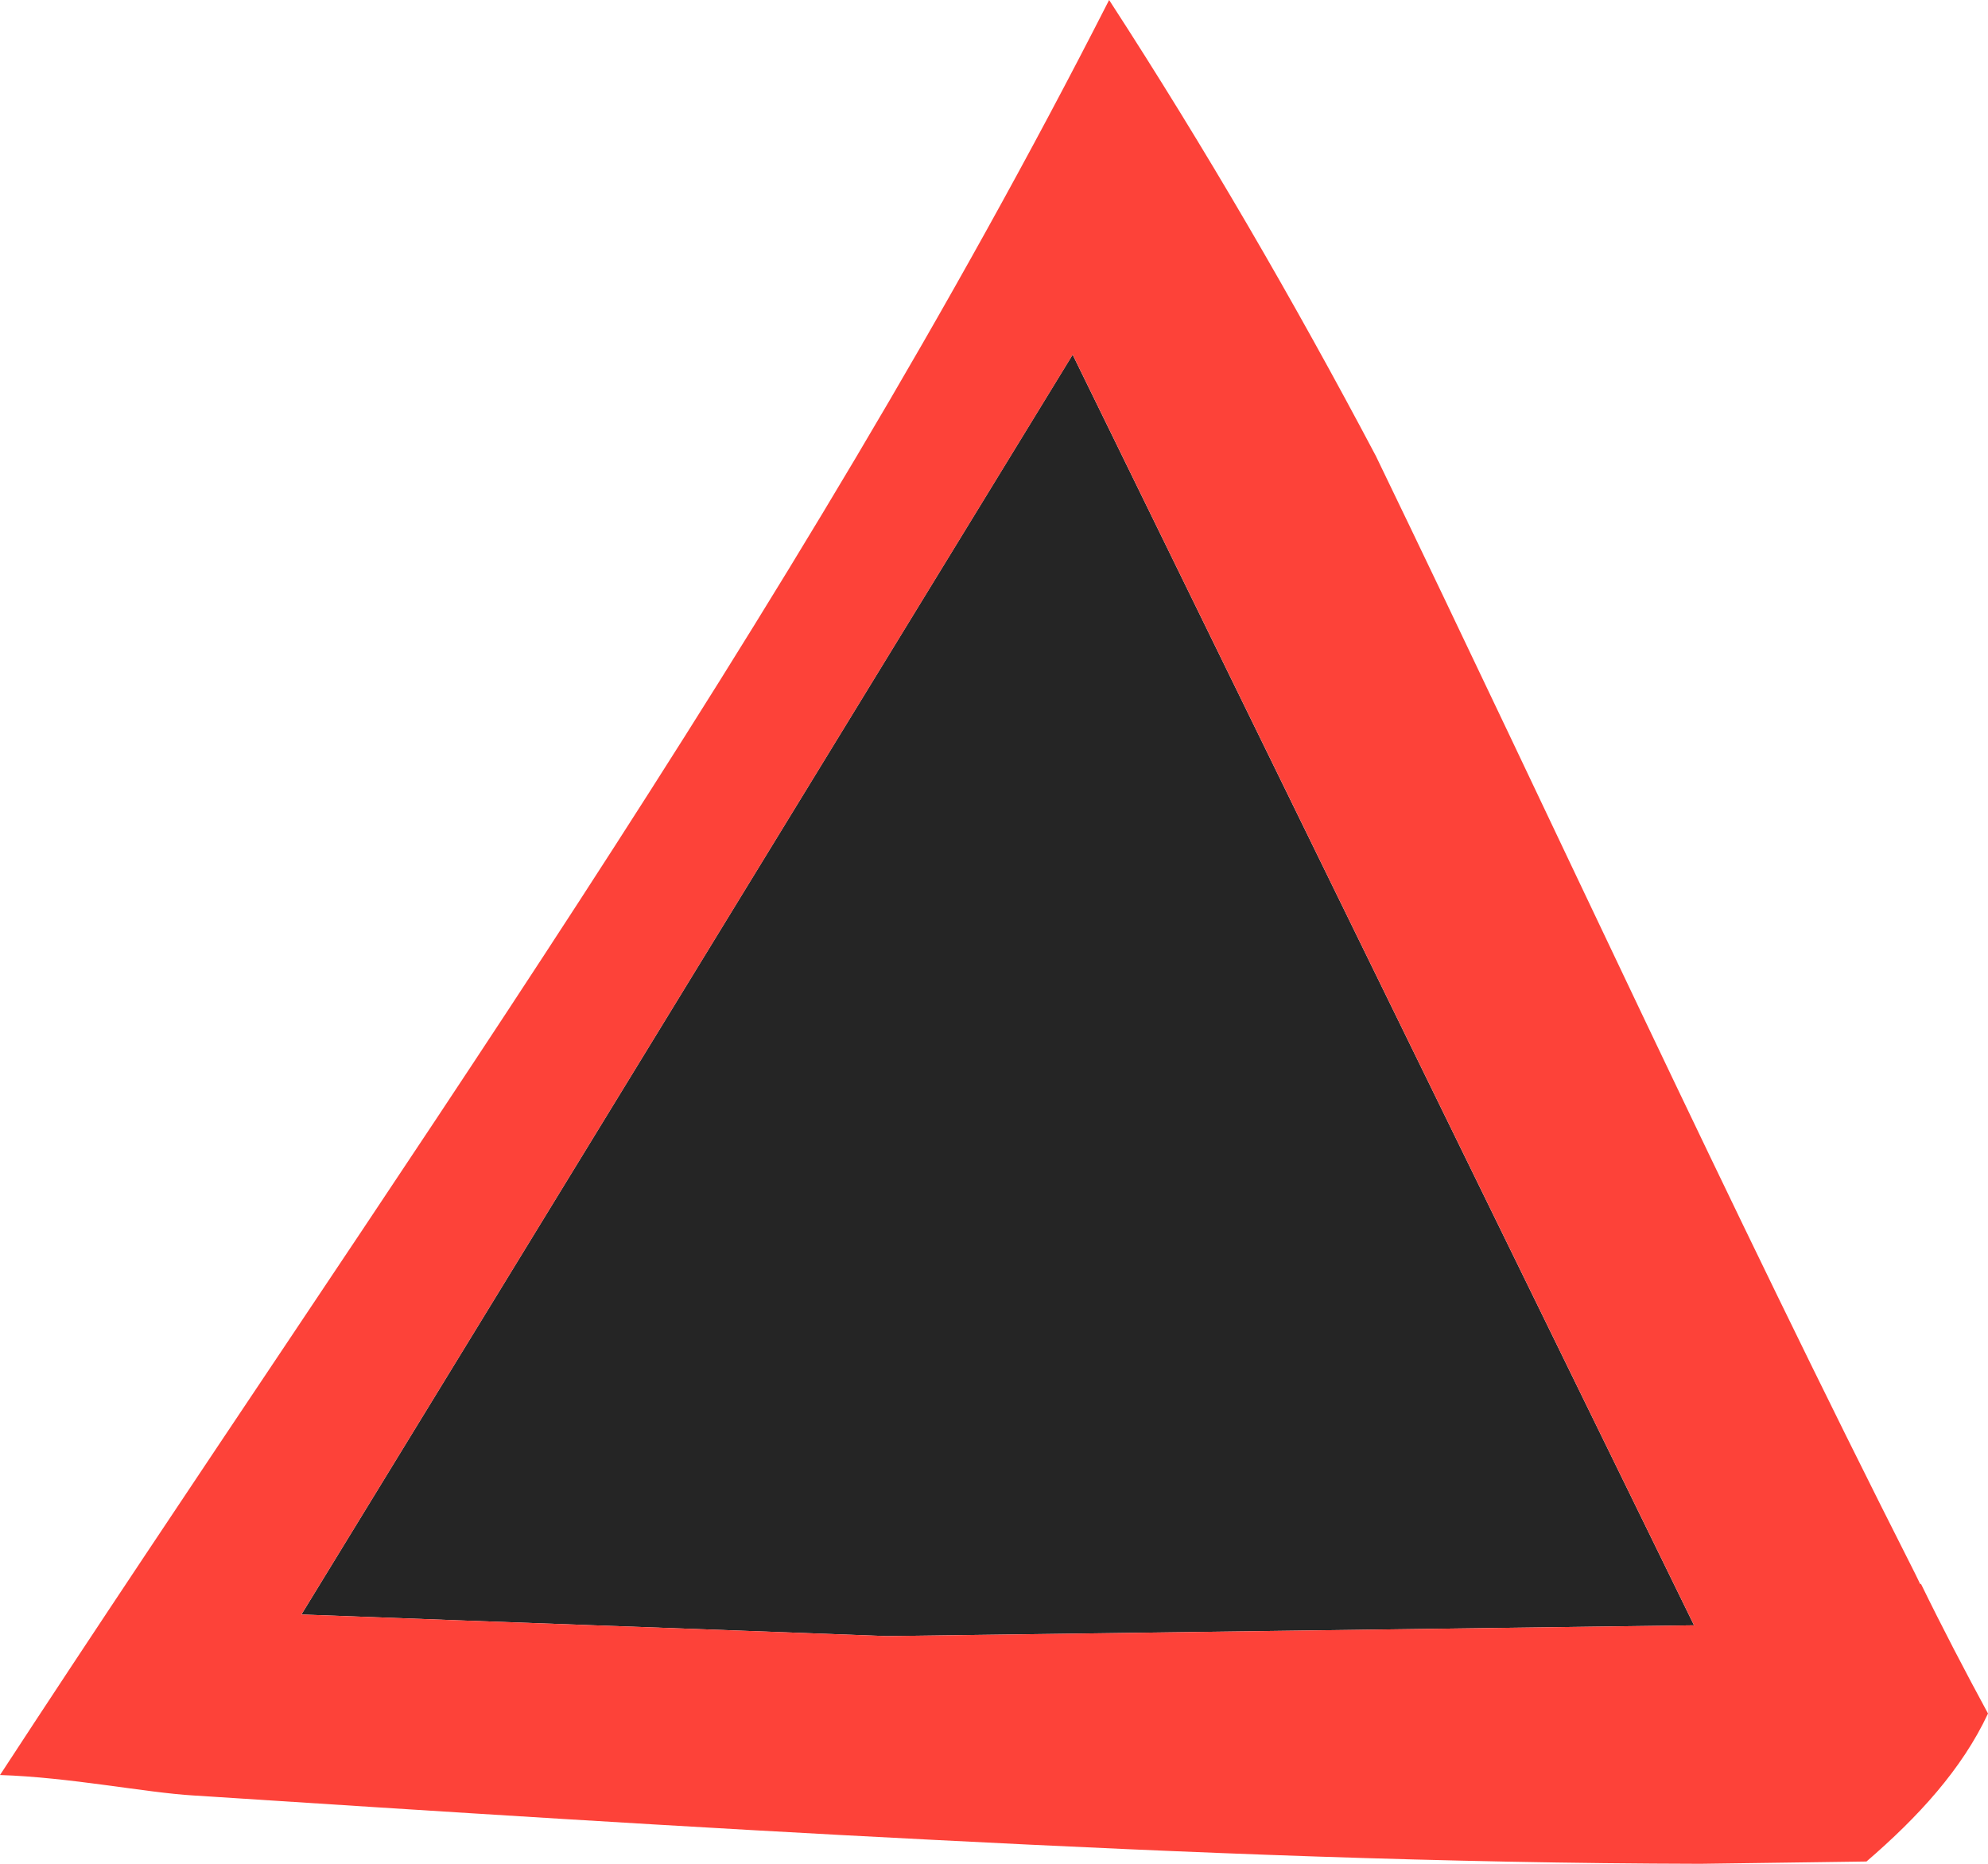
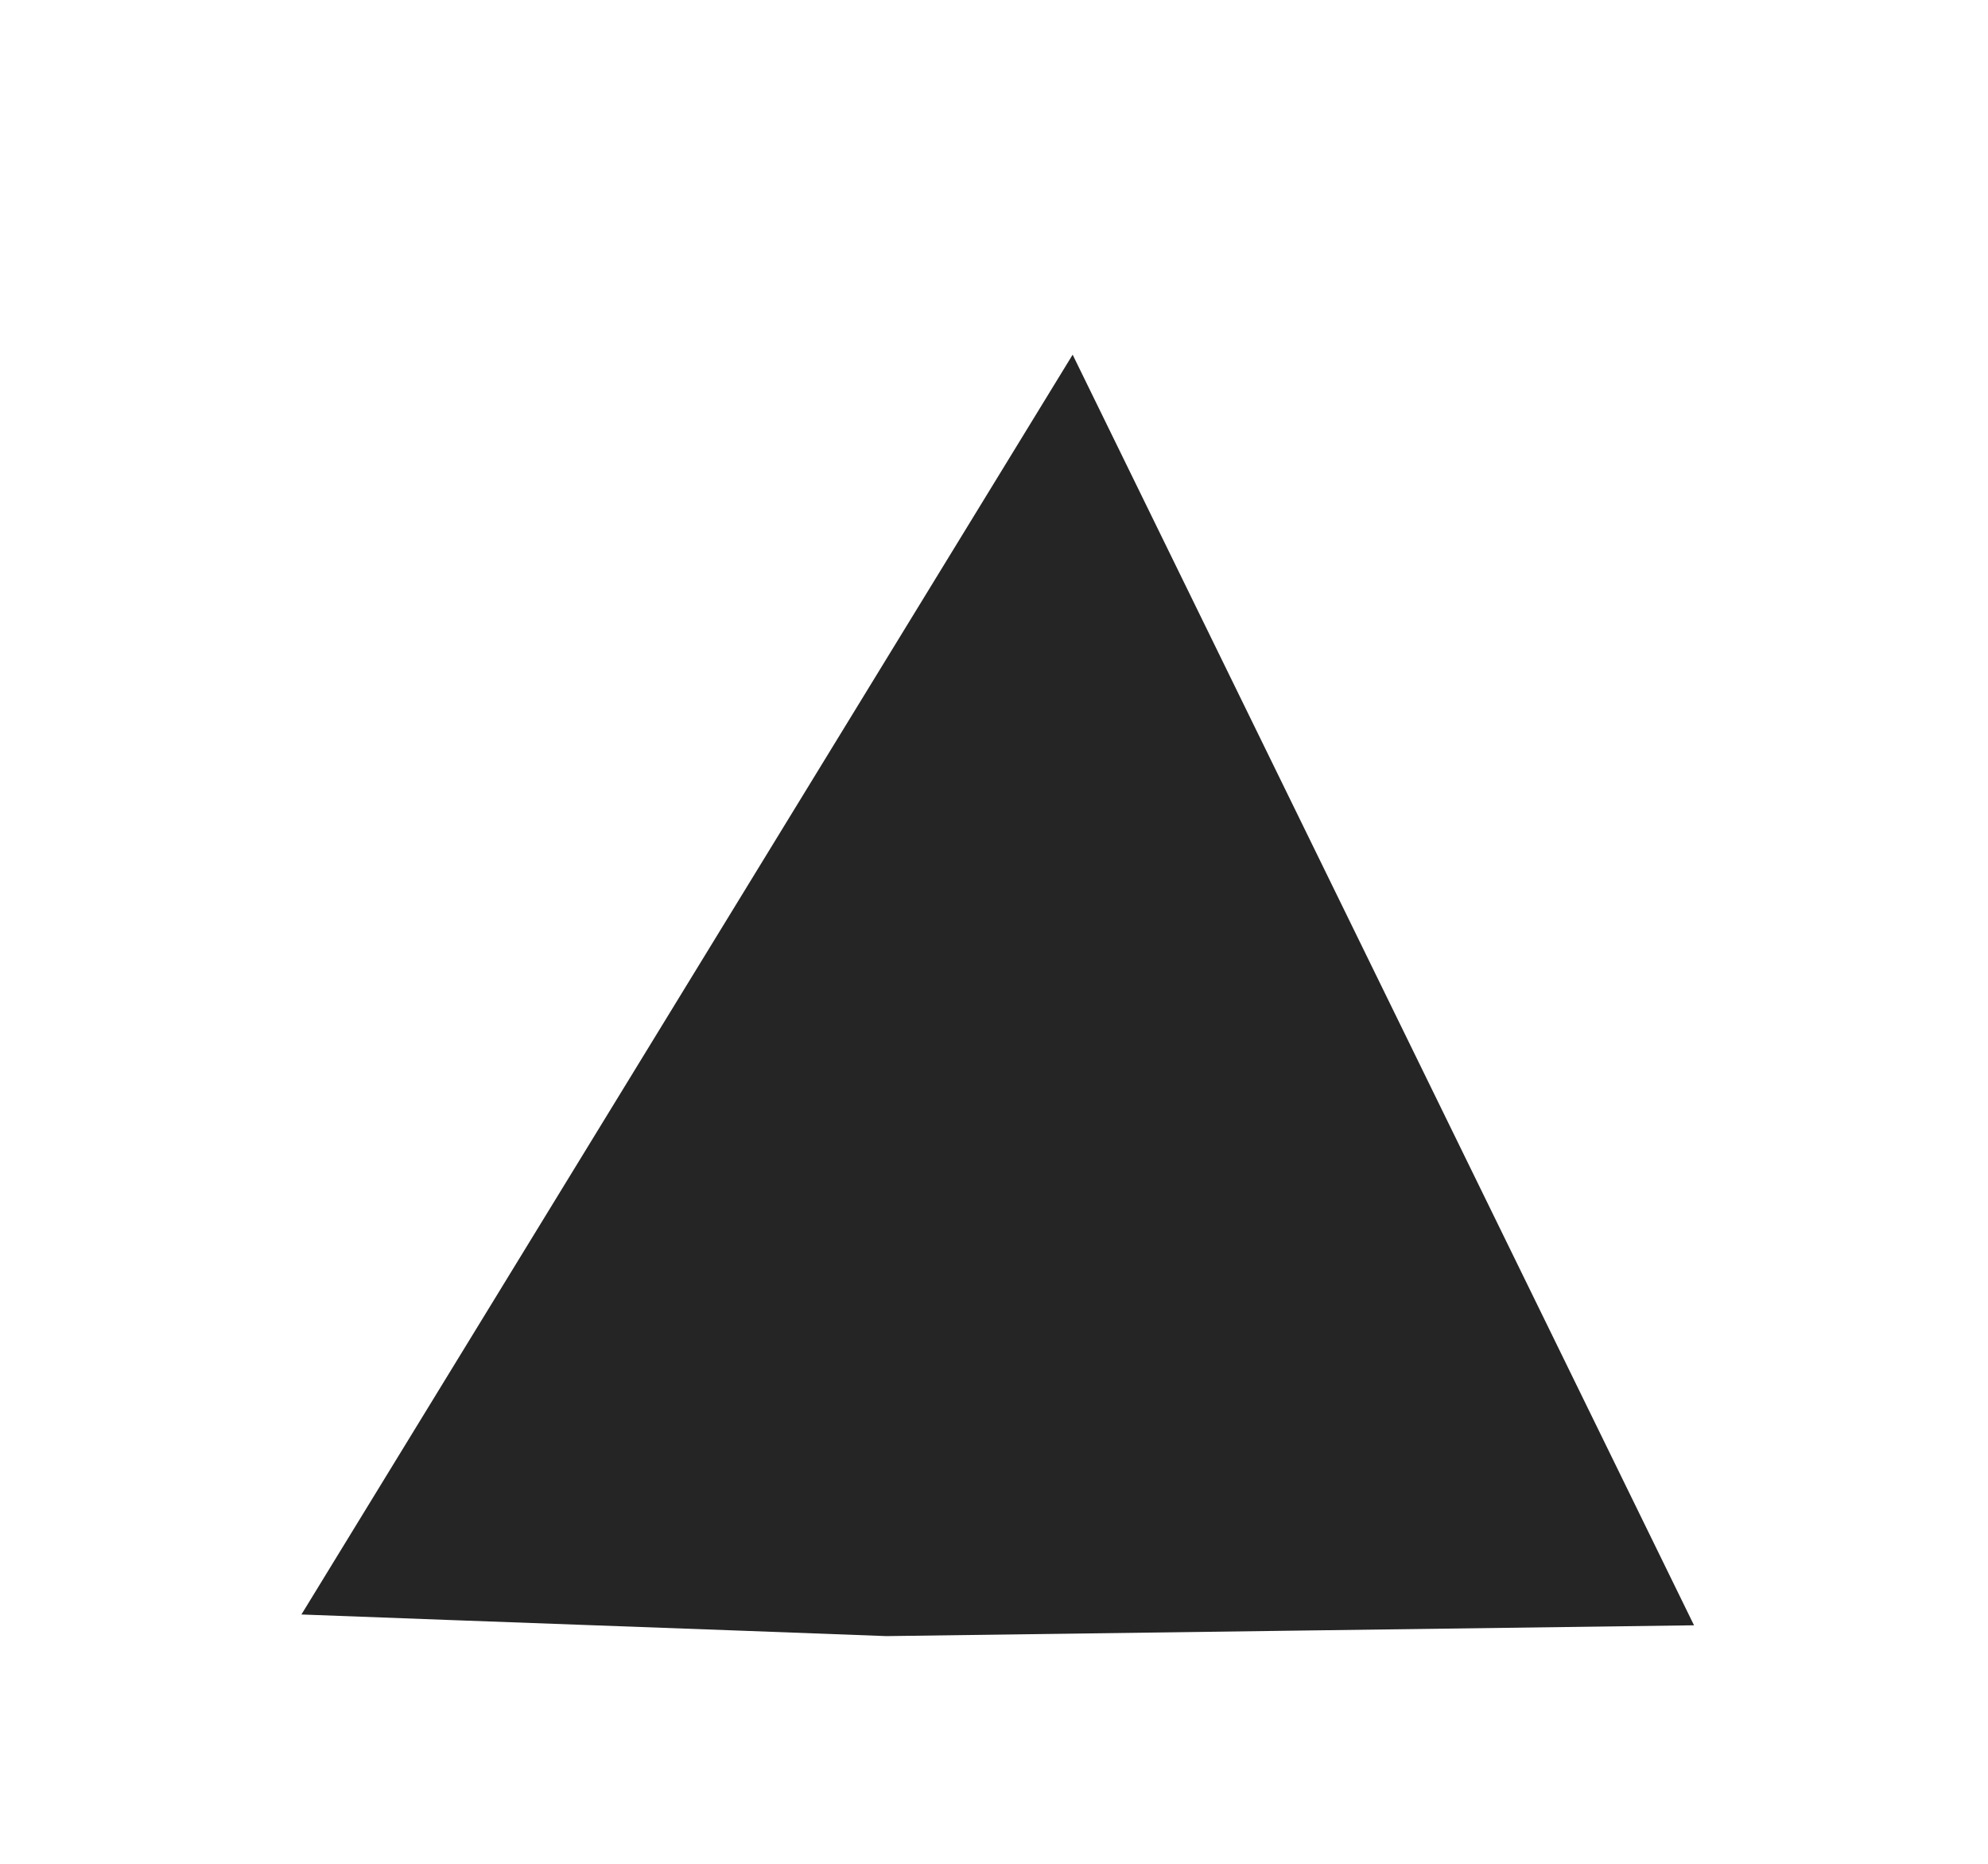
<svg xmlns="http://www.w3.org/2000/svg" width="32" height="30" viewBox="0 0 32 30" fill="none">
-   <path d="M4.852 25.987C7.99 26.106 11.129 26.216 14.267 26.335L27.268 26.161C23.934 19.344 20.6 12.526 17.266 5.709L4.852 25.987Z" fill="#252525" />
-   <path d="M30.91 25.501C30.882 25.446 30.855 25.382 30.826 25.327C27.818 19.389 25.043 13.332 22.147 7.34C20.824 4.838 19.399 2.382 17.853 0C12.759 10.006 6.147 19.16 0 28.571C1.127 28.607 2.347 28.855 3.111 28.9C7.078 29.157 11.055 29.414 15.031 29.615C19.139 29.826 23.255 29.991 27.371 30L30.044 29.963C30.873 29.249 31.581 28.479 32 27.581C31.628 26.894 31.264 26.197 30.92 25.492L30.91 25.501ZM14.268 26.335C11.129 26.216 7.991 26.106 4.852 25.987L17.267 5.709C20.601 12.526 23.935 19.343 27.269 26.161L14.268 26.335Z" fill="#FD4239" />
+   <path d="M4.852 25.987C7.99 26.106 11.129 26.216 14.267 26.335L27.268 26.161C23.934 19.344 20.6 12.526 17.266 5.709Z" fill="#252525" />
</svg>